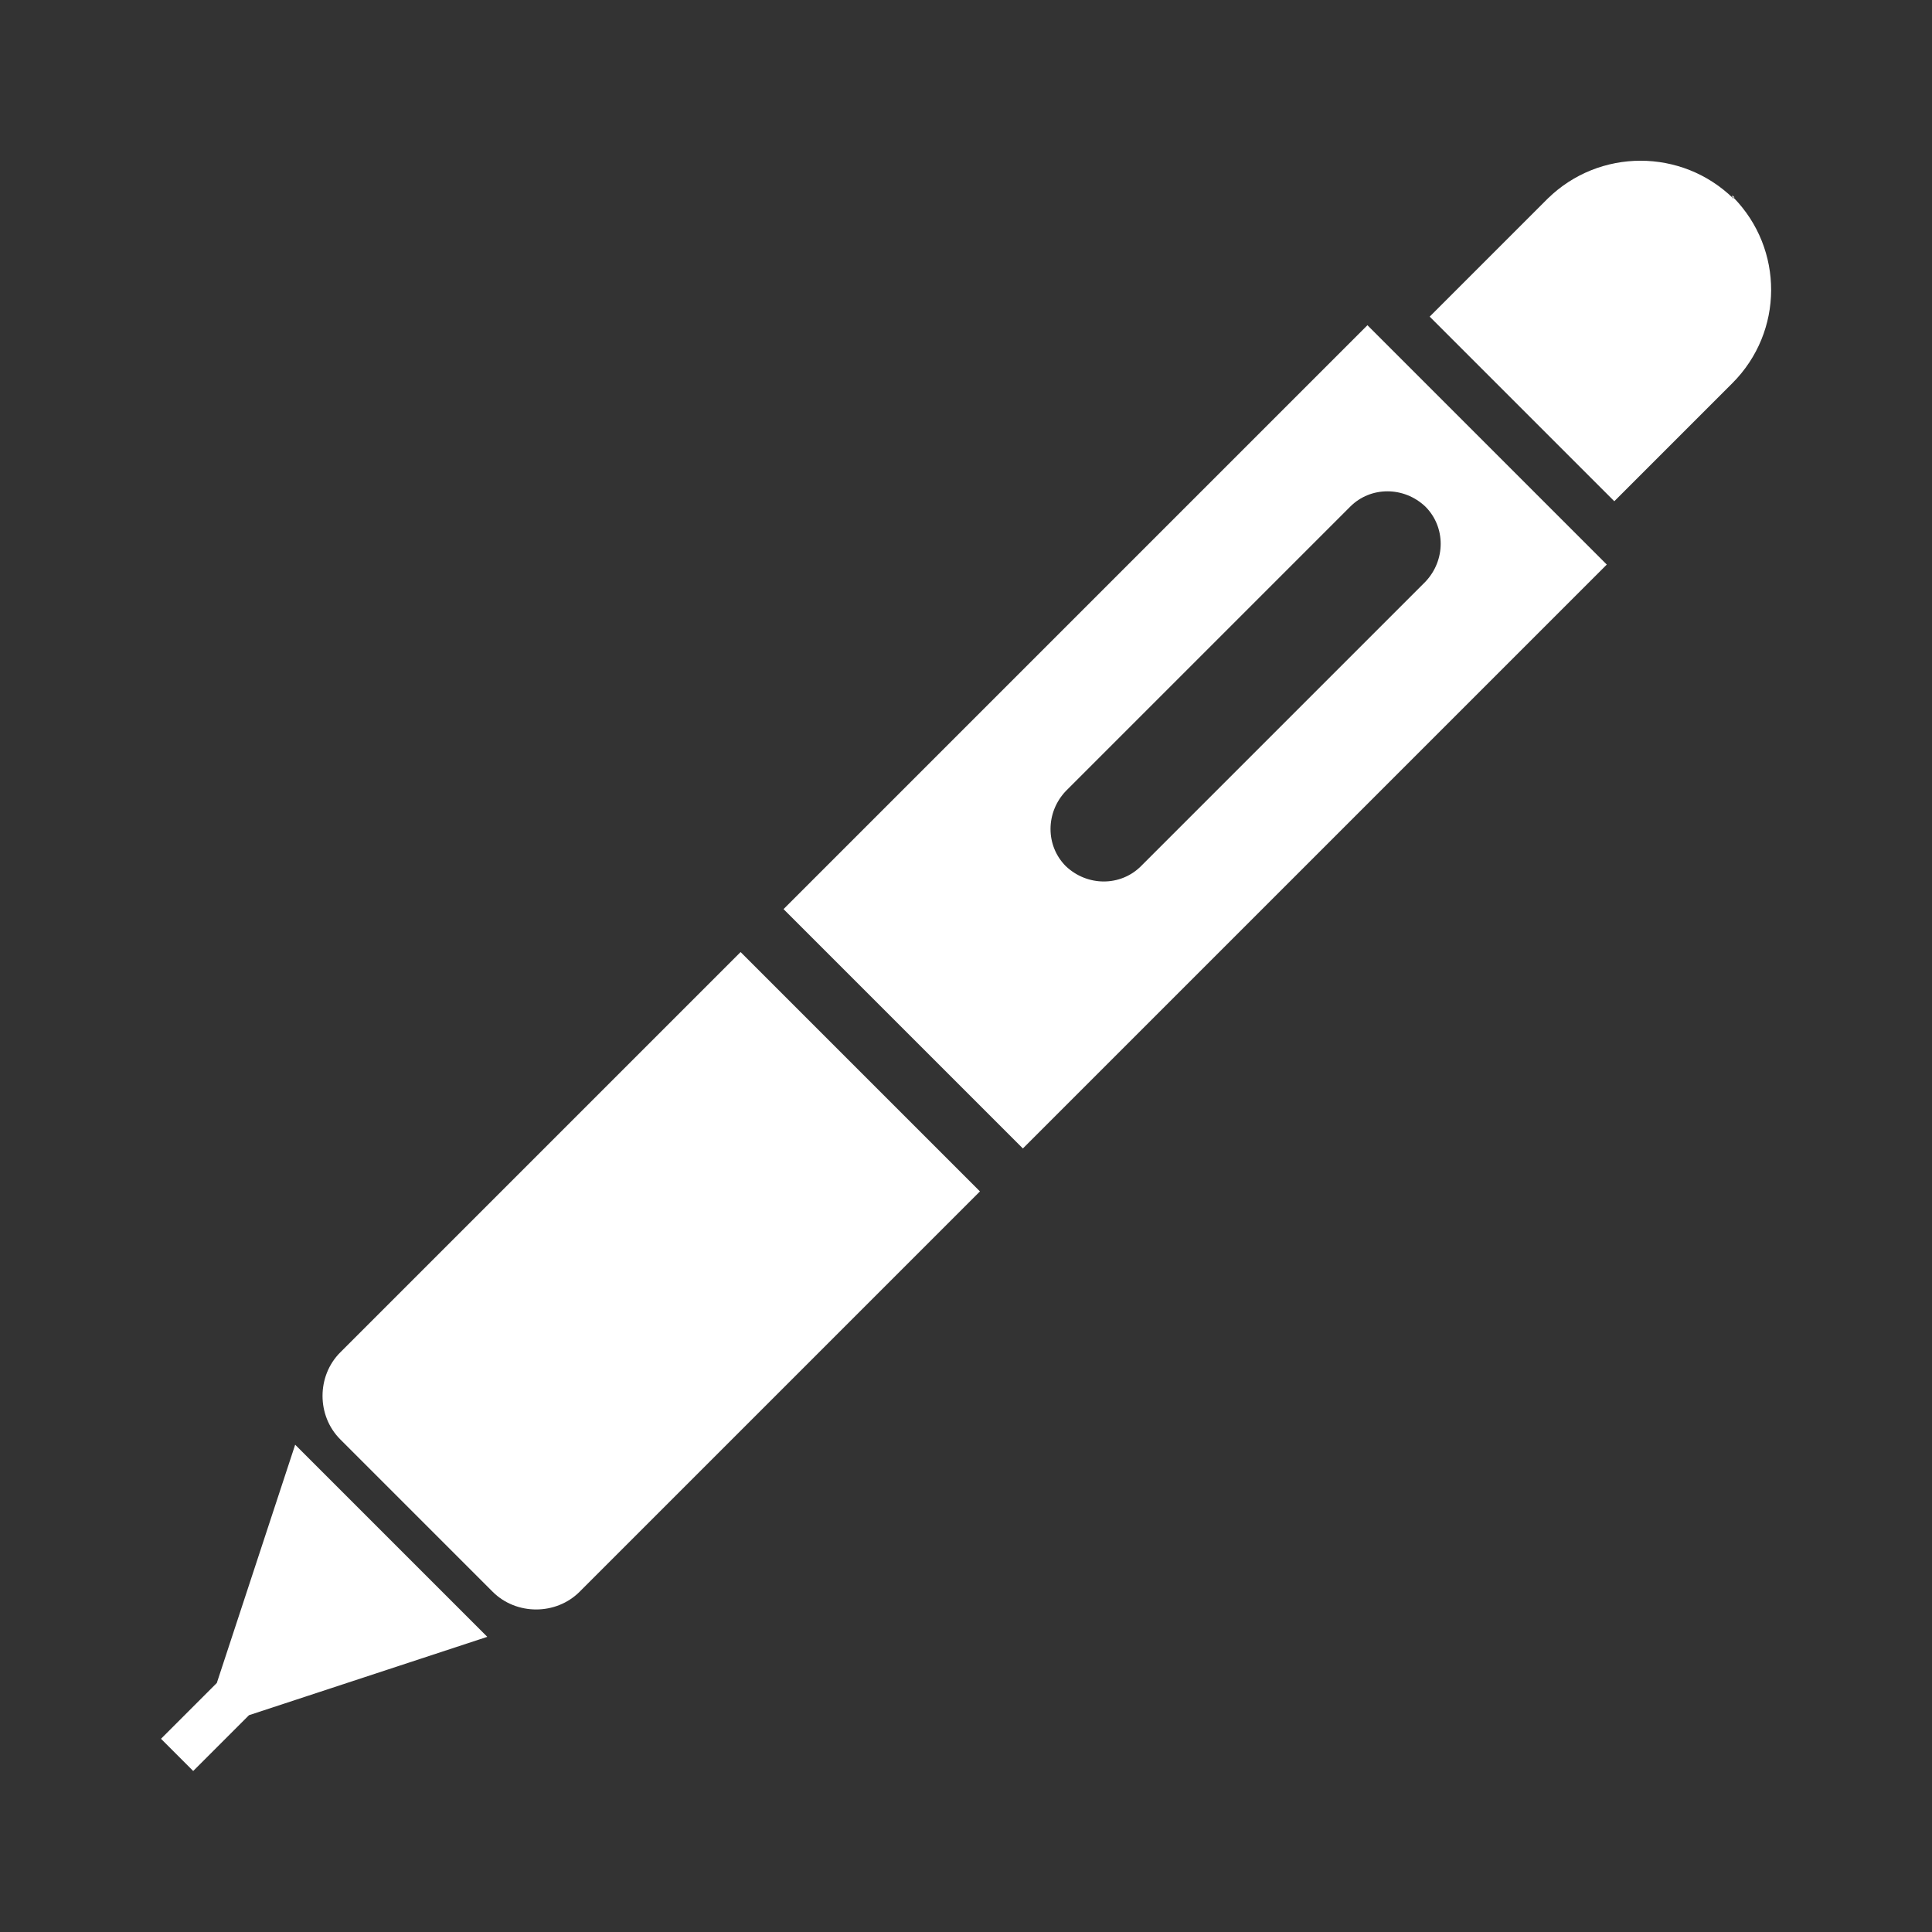
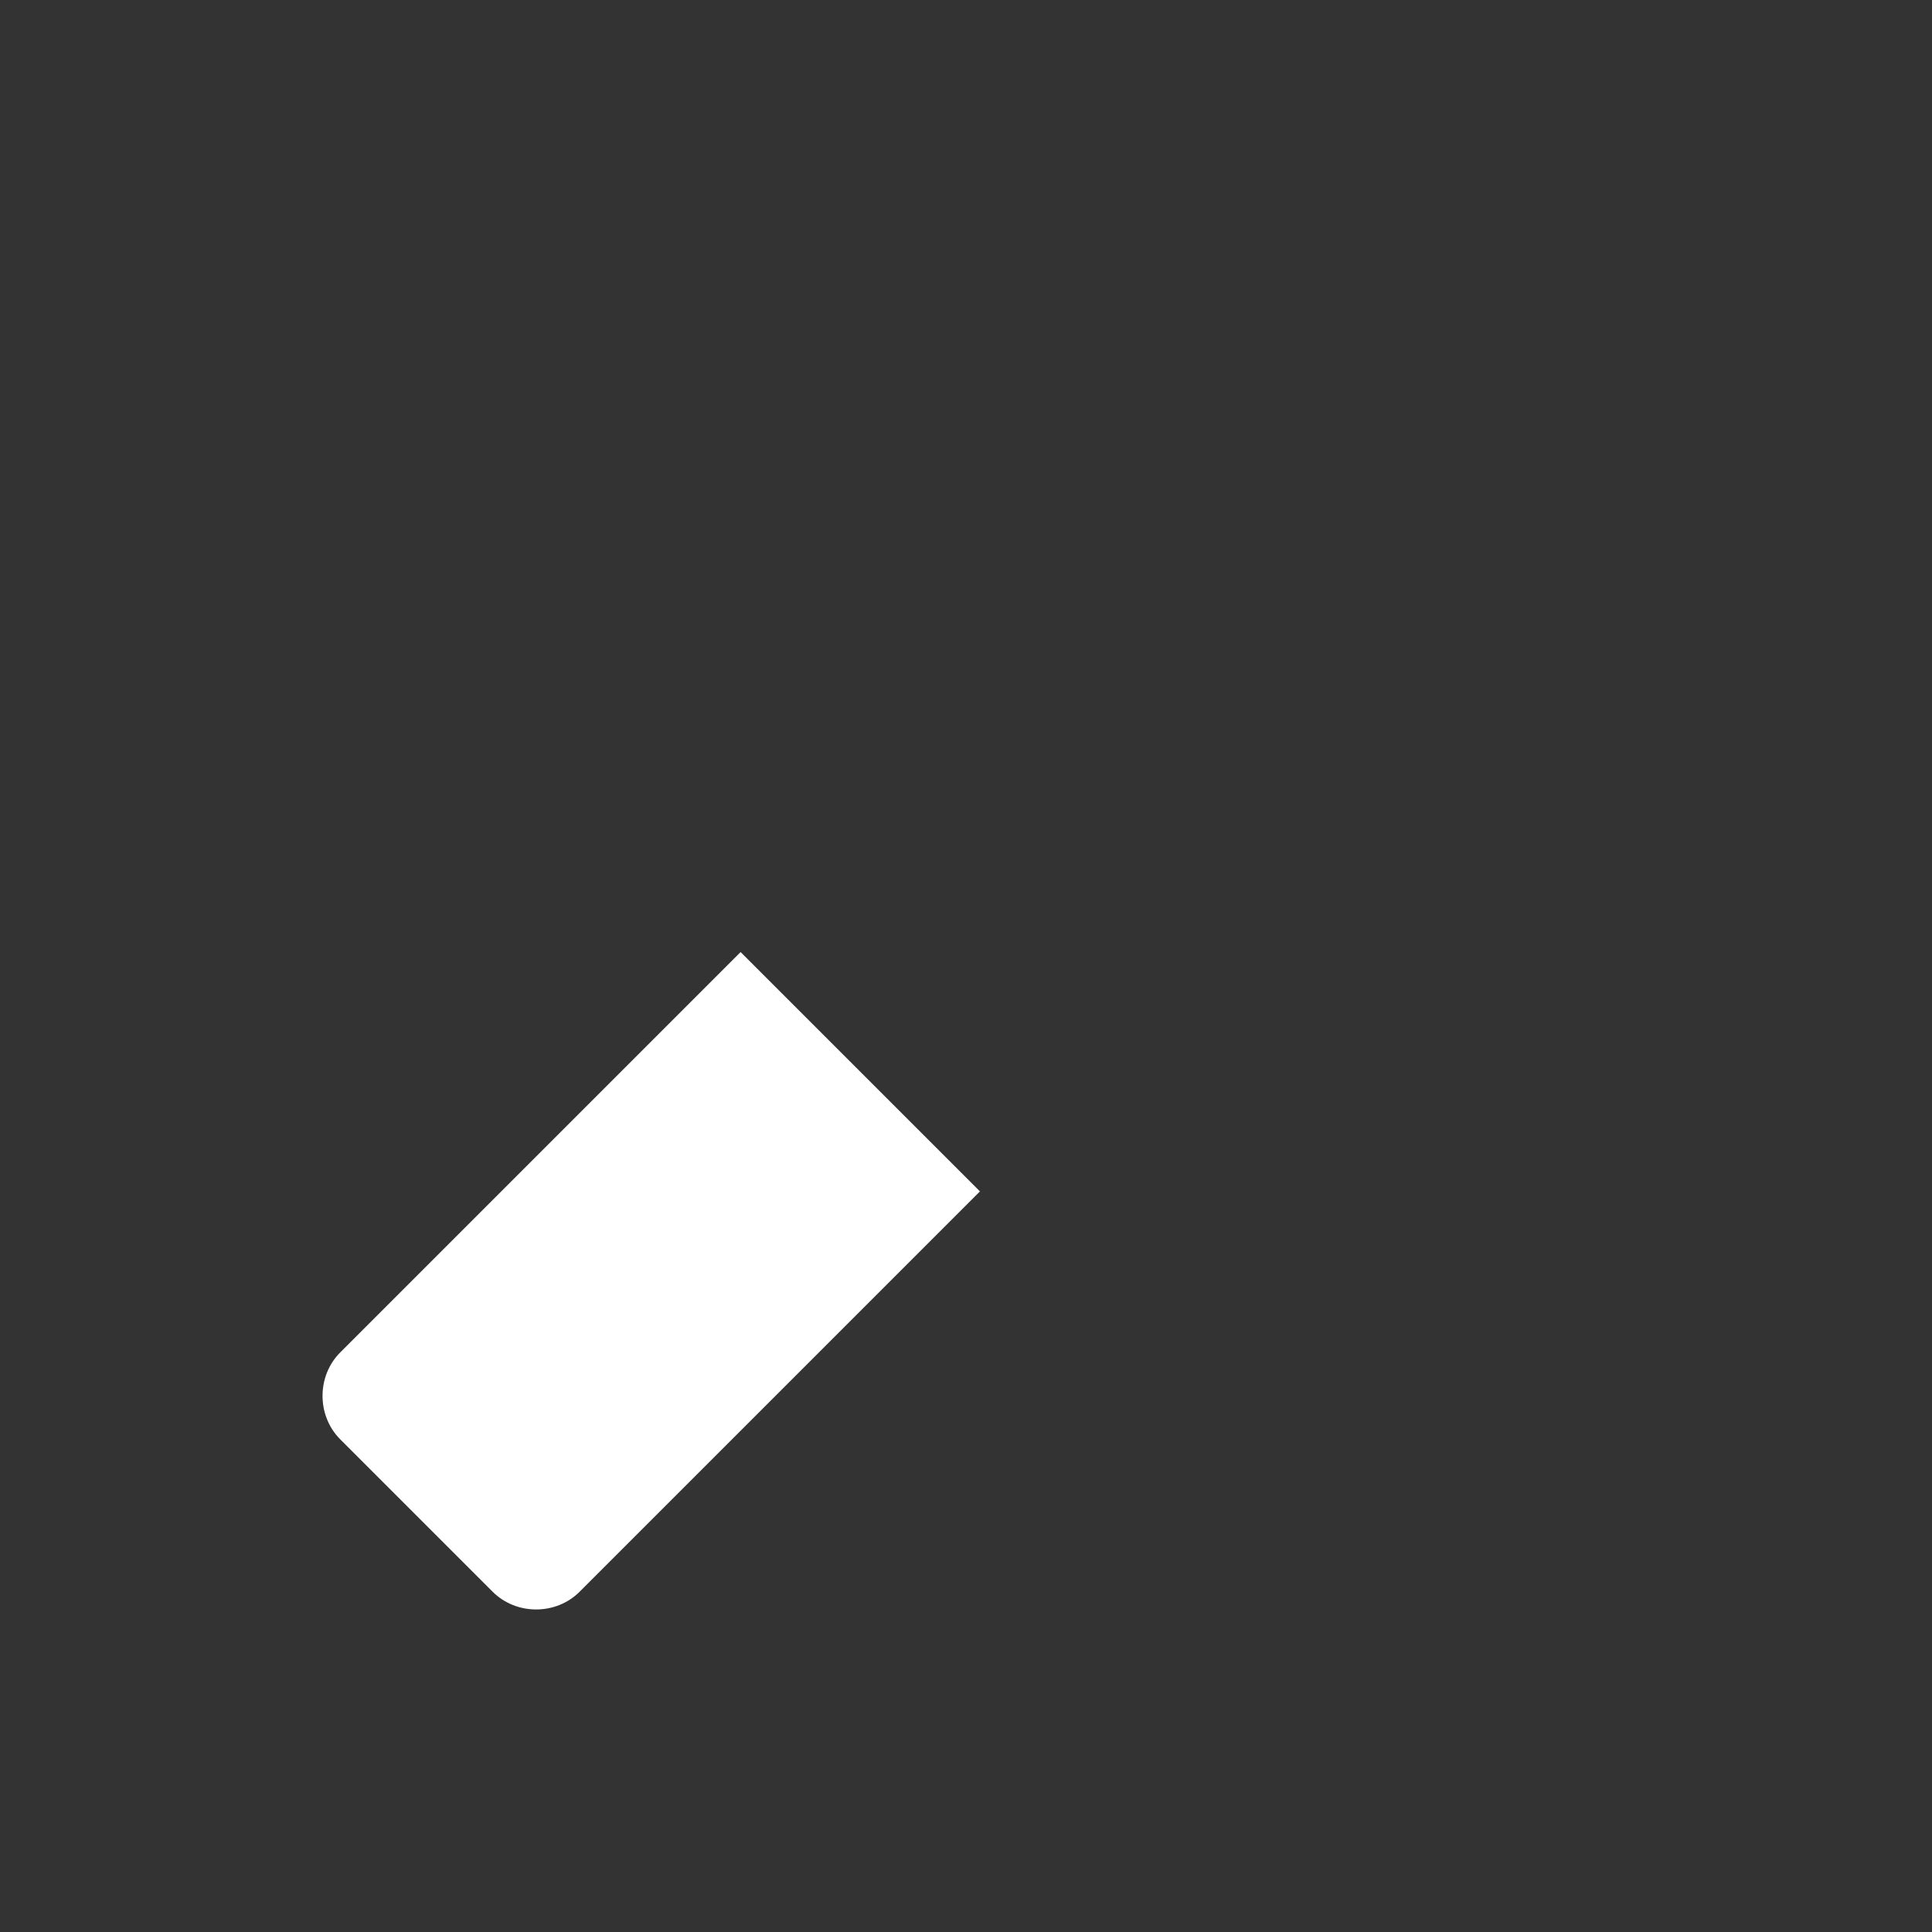
<svg xmlns="http://www.w3.org/2000/svg" id="_レイヤー_2" data-name="レイヤー 2" width="18" height="18" viewBox="0 0 18 18">
  <rect x="0" y="0" width="18" height="18" fill="#333333" stroke="none" />
  <defs>
    <style>
      .cls-1 {
        fill: none;
      }

      .cls-2 {
        fill: #fff;
      }
    </style>
  </defs>
  <g id="_レイヤー_2-2" data-name=" レイヤー 2">
    <g id="_レイヤー_1-2" data-name=" レイヤー 1-2">
      <g>
-         <path class="cls-2" d="M16.15,1.85c-.48-.47-1.25-.47-1.73,0l-1.1,1.1,1.72,1.72,1.1-1.1c.48-.48.48-1.25.01-1.73h0Z" />
-         <path class="cls-2" d="M16.14,1.84h.01s0,0,.01,0l-.02-.02h0Z" />
        <path class="cls-2" d="M3.17,12.6c-.22.22-.22.59,0,.81l1.42,1.42c.22.22.59.22.81,0l3.73-3.73-2.23-2.23-3.74,3.74h0Z" />
-         <path class="cls-2" d="M2.02,15.68l-.52.52.3.3.52-.52,2.22-.73-1.79-1.79-.73,2.22Z" />
-         <path class="cls-2" d="M7.3,8.47l2.23,2.23,5.44-5.44-2.23-2.23s-5.44,5.44-5.44,5.44ZM13.28,4.72c.19.19.19.5,0,.7l-2.65,2.65c-.19.19-.5.19-.7,0-.19-.19-.19-.5,0-.7l2.65-2.65c.19-.19.5-.19.7,0Z" />
      </g>
      <rect class="cls-1" width="18" height="18" />
    </g>
  </g>
</svg>